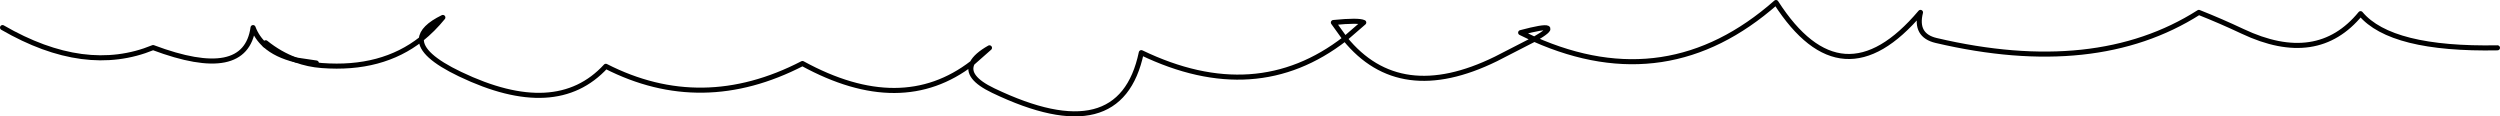
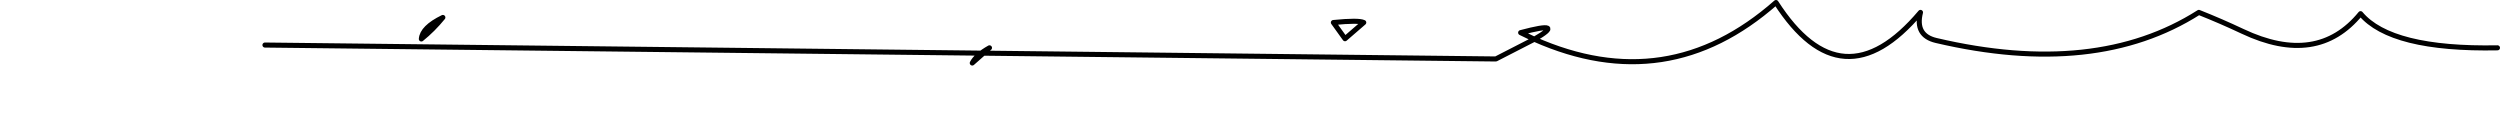
<svg xmlns="http://www.w3.org/2000/svg" height="23.0px" width="493.95px">
  <g transform="matrix(1.0, 0.0, 0.0, 1.0, -234.5, -382.55)">
-     <path d="M727.95 392.0 Q706.9 392.4 700.9 385.25 692.35 395.7 677.6 388.75 673.25 386.7 668.95 385.0 648.6 397.95 617.05 390.55 612.8 389.55 613.95 385.0 598.45 403.35 585.4 383.05 563.95 401.95 537.65 390.3 L530.05 394.2 Q511.05 403.5 500.25 390.2 482.65 403.85 460.0 392.95 455.9 412.5 430.75 400.45 425.2 397.8 426.6 395.0 412.6 405.8 393.05 395.1 373.2 405.35 354.2 395.65 344.4 406.3 325.4 397.2 317.55 393.45 317.75 390.25 309.95 396.4 298.1 395.5 295.4 395.3 292.95 394.4 289.8 393.25 287.0 391.0 L286.85 391.45 M426.6 395.0 L430.0 392.0 Q427.35 393.5 426.6 395.0 M500.25 390.2 L503.95 387.0 Q502.95 386.5 497.95 387.0 L500.25 390.2 M537.65 390.3 Q544.15 386.55 534.95 389.0 L537.65 390.3 M317.75 390.25 Q317.9 388.0 322.0 386.0 320.05 388.4 317.75 390.25" fill="none" stroke="#000000" stroke-linecap="round" stroke-linejoin="round" stroke-width="1.0" />
-     <path d="M292.95 394.4 Q289.05 393.45 286.85 391.45 285.25 390.0 284.5 388.0 283.0 398.8 264.75 391.95 251.35 397.45 235.0 388.0 M297.0 395.0 L292.95 394.4" fill="none" stroke="#000000" stroke-linecap="round" stroke-linejoin="round" stroke-width="1.0" />
+     <path d="M727.95 392.0 Q706.9 392.4 700.9 385.25 692.35 395.7 677.6 388.75 673.25 386.7 668.95 385.0 648.6 397.95 617.05 390.55 612.8 389.55 613.95 385.0 598.45 403.35 585.4 383.05 563.95 401.95 537.65 390.3 L530.05 394.2 L286.85 391.45 M426.6 395.0 L430.0 392.0 Q427.35 393.5 426.6 395.0 M500.25 390.2 L503.95 387.0 Q502.95 386.5 497.95 387.0 L500.25 390.2 M537.65 390.3 Q544.15 386.55 534.95 389.0 L537.65 390.3 M317.75 390.25 Q317.9 388.0 322.0 386.0 320.05 388.4 317.75 390.25" fill="none" stroke="#000000" stroke-linecap="round" stroke-linejoin="round" stroke-width="1.0" />
  </g>
</svg>